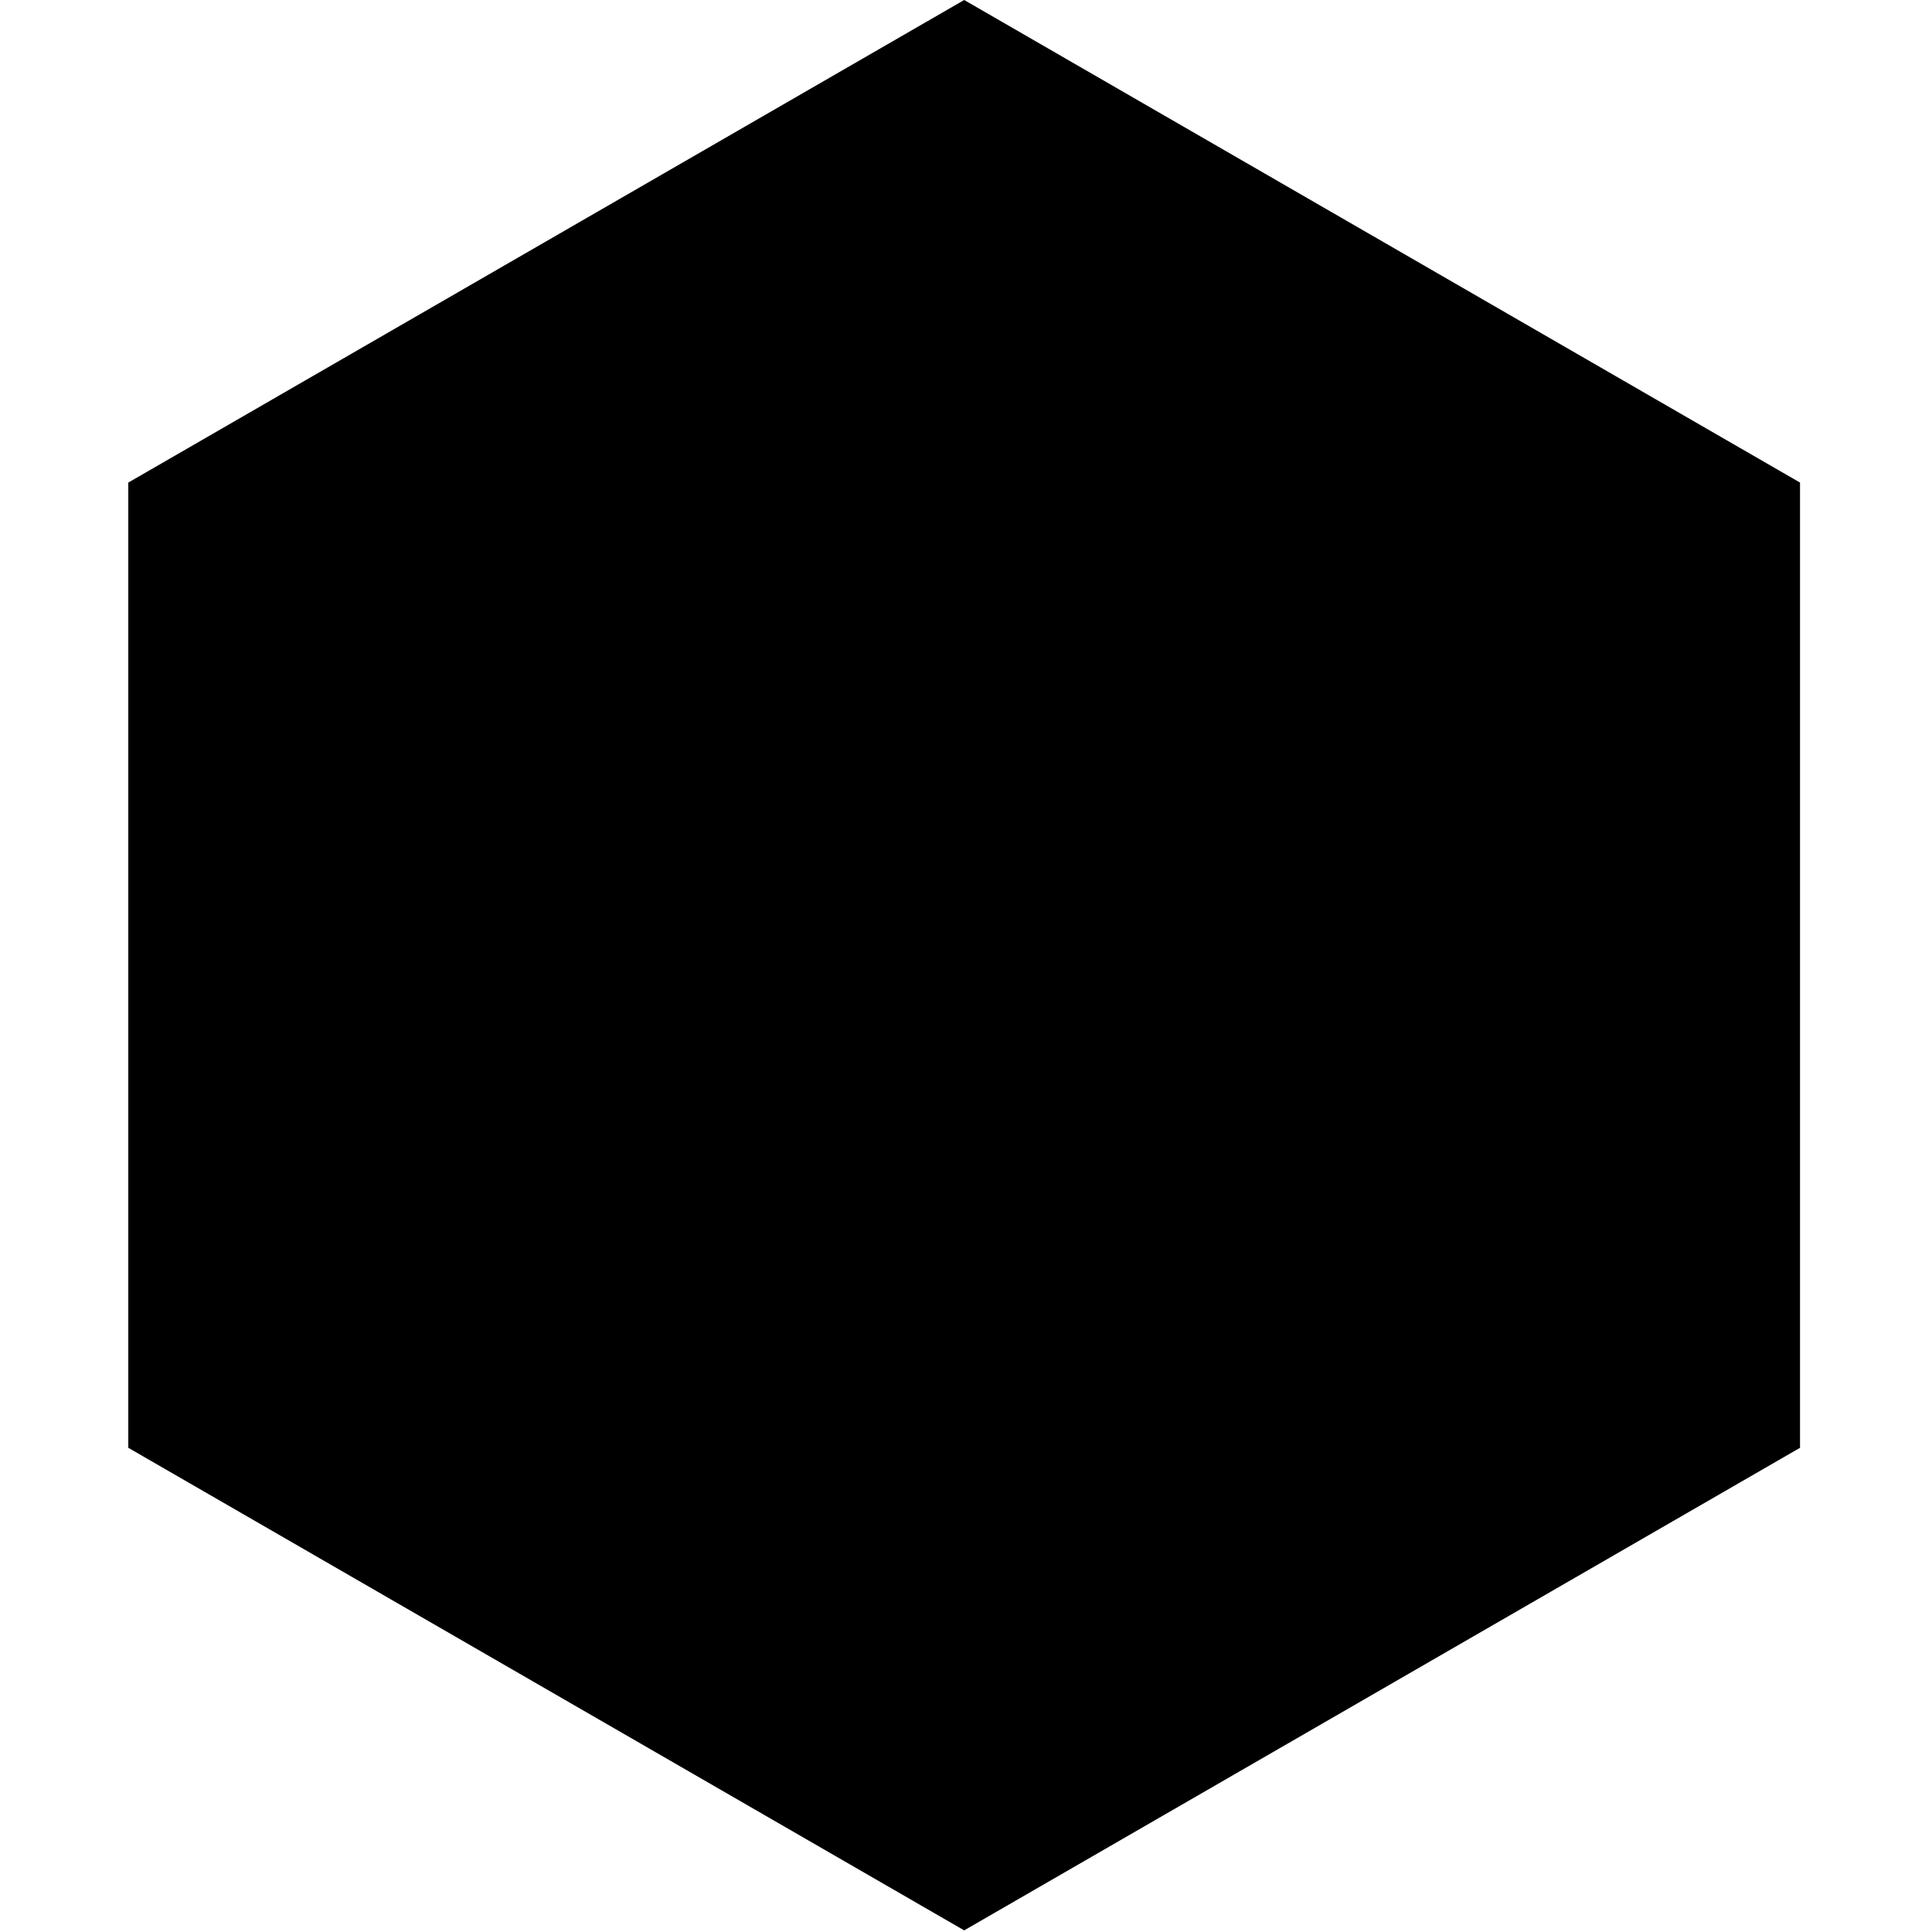
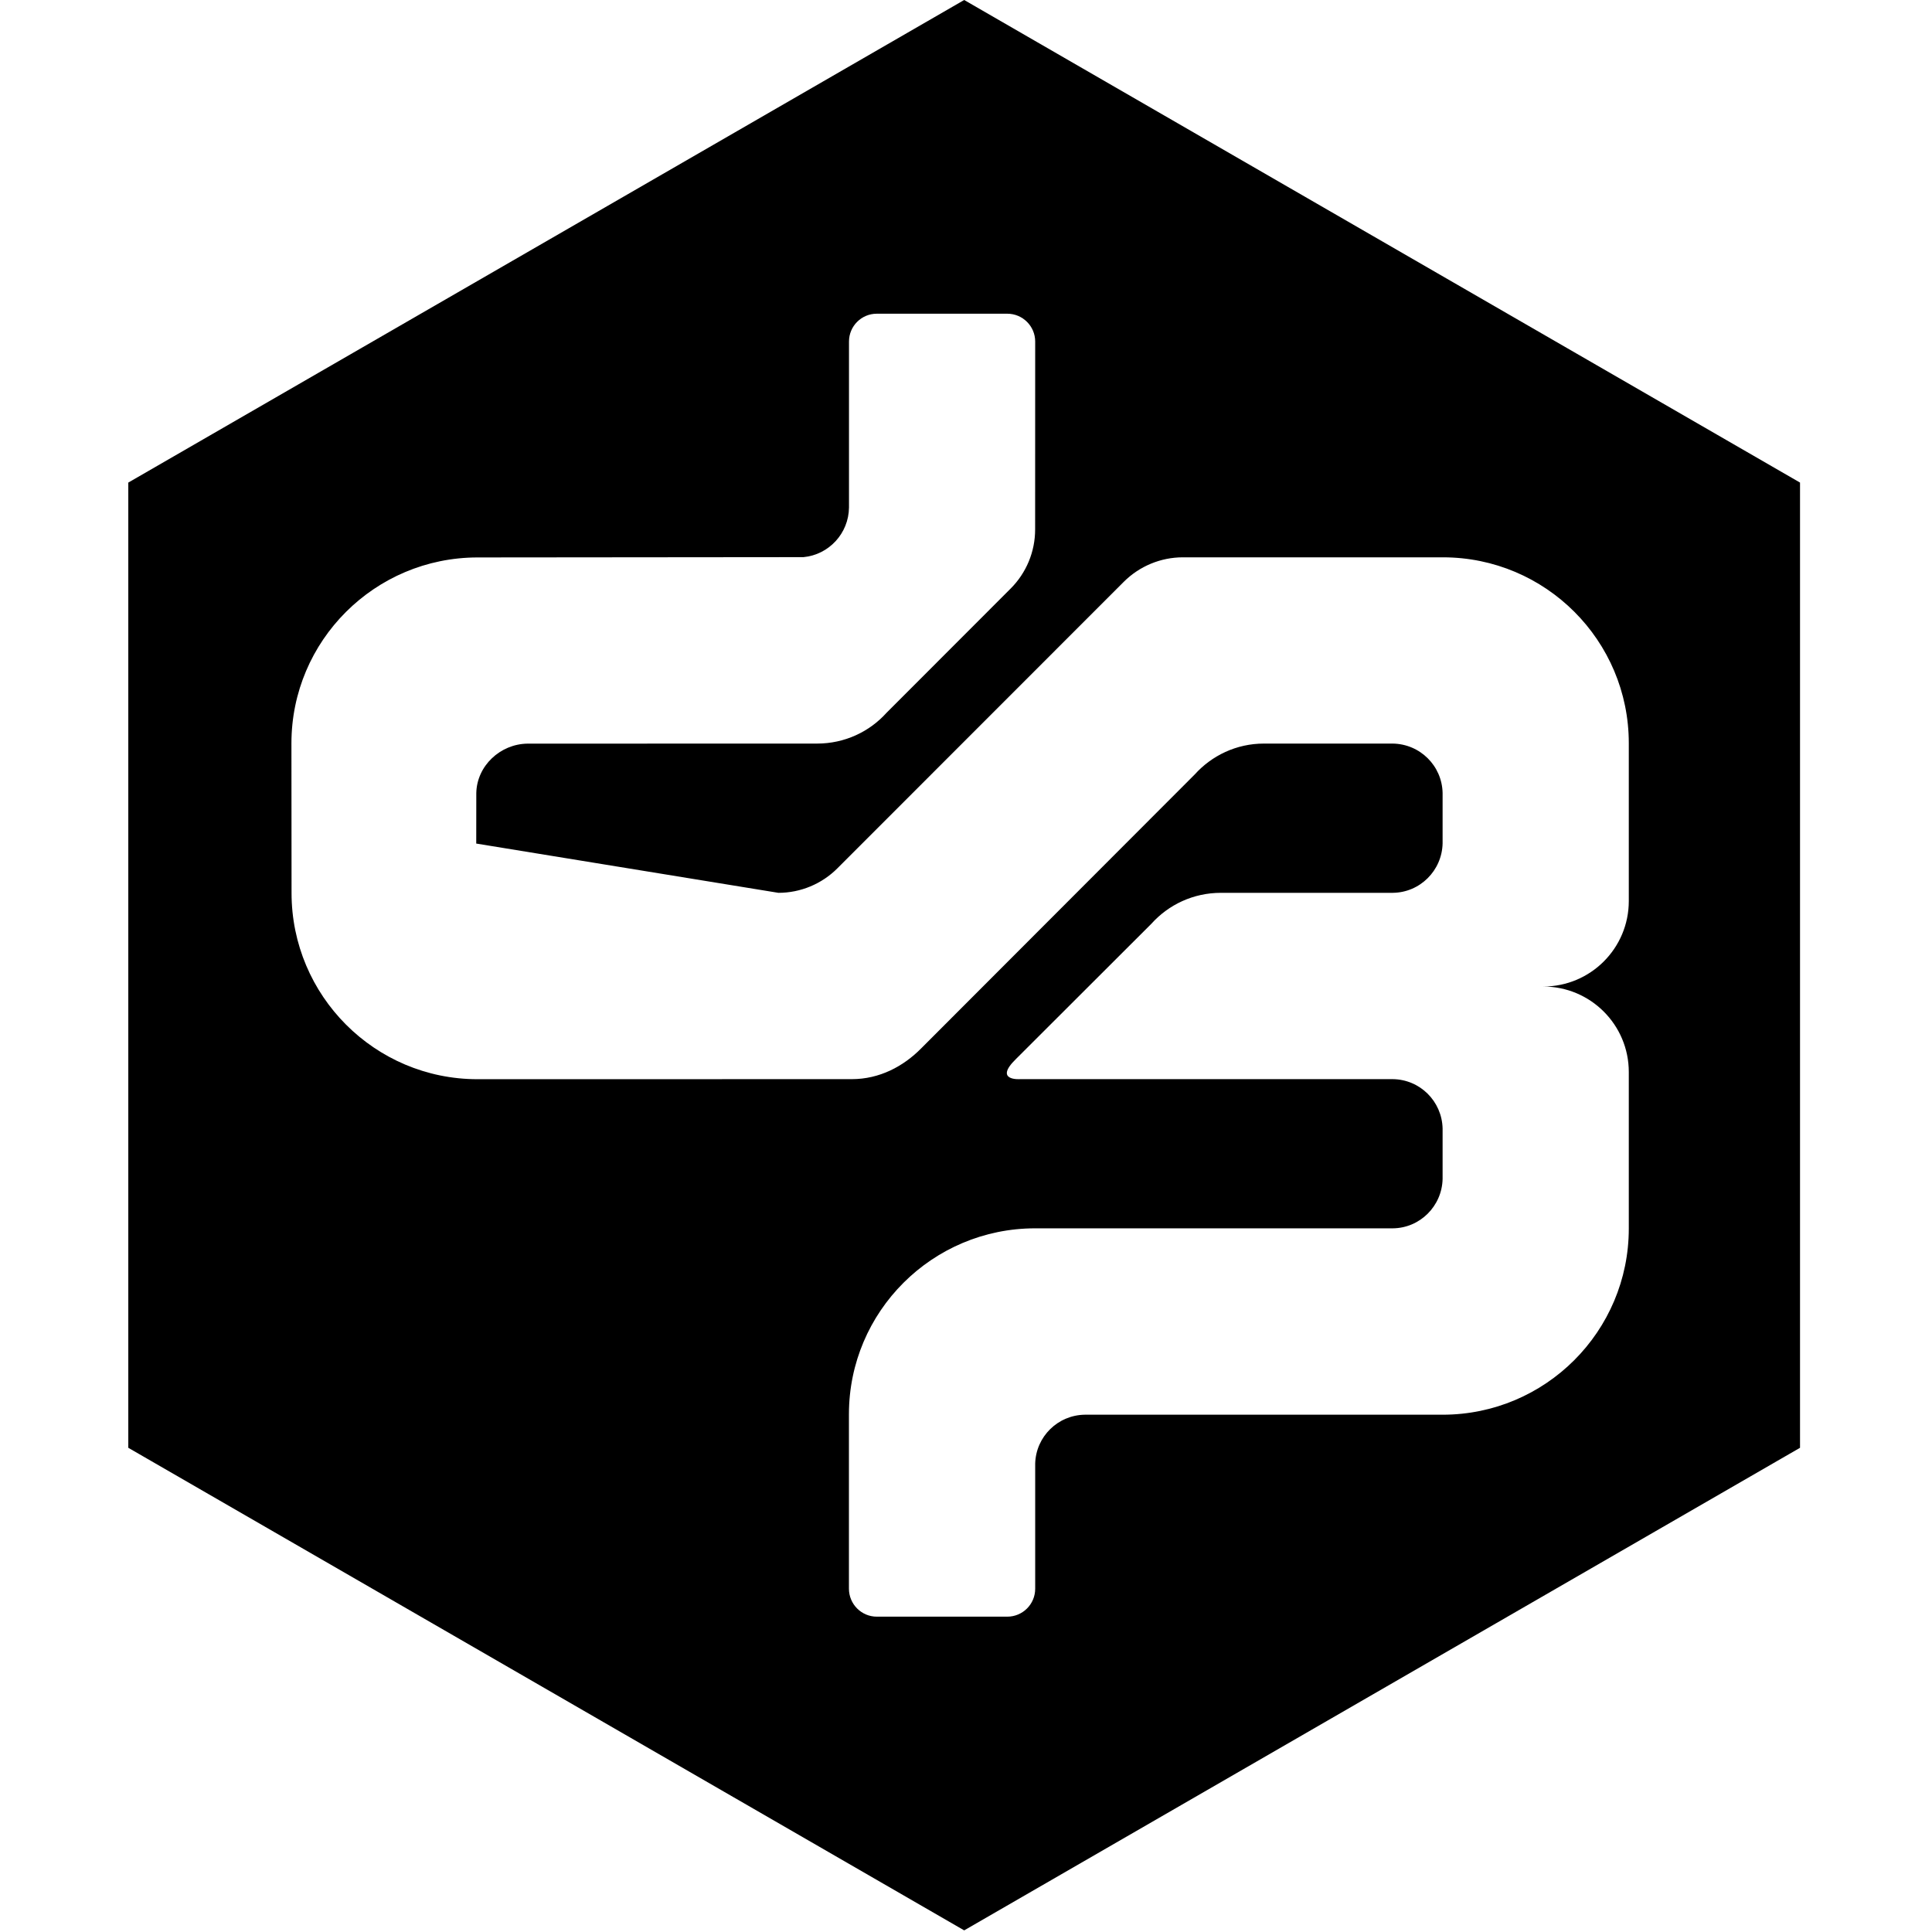
<svg xmlns="http://www.w3.org/2000/svg" width="32" height="32" viewBox="0 0 32 32" fill="none">
-   <path d="M3.719 9.5L16.219 2.5L28.719 9V22.923L15.719 30.428L3.719 23.5V9.5Z" fill="black" style="fill:black;fill-opacity:1;" />
-   <path d="M15.97 0L2.125 7.993V23.98L15.97 31.973L29.814 23.98V7.993L15.97 0ZM26.978 14.924C26.978 15.706 26.344 16.34 25.561 16.34C26.344 16.34 26.978 16.974 26.978 17.756V20.348C26.978 22.051 25.597 23.432 23.894 23.432H17.97C17.522 23.437 17.159 23.794 17.146 24.24V26.315C17.146 26.57 16.939 26.777 16.684 26.777H14.523C14.268 26.777 14.062 26.57 14.061 26.315V23.424C14.061 21.723 15.444 20.345 17.145 20.345H23.069C23.52 20.341 23.884 19.976 23.894 19.527V18.691C23.883 18.24 23.519 17.878 23.067 17.874H16.896C16.896 17.874 16.452 17.907 16.827 17.541L19.07 15.301C19.355 14.984 19.765 14.788 20.222 14.788H23.067C23.52 14.784 23.884 14.419 23.894 13.969V13.133C23.884 12.683 23.52 12.322 23.067 12.316H20.934C20.479 12.316 20.07 12.515 19.789 12.827L15.259 17.363C14.962 17.664 14.566 17.874 14.109 17.874L7.908 17.875C6.208 17.875 4.829 16.492 4.829 14.791L4.827 12.312C4.827 10.611 6.21 9.233 7.911 9.233L13.304 9.228C13.305 9.228 13.307 9.228 13.308 9.228C13.729 9.188 14.057 8.835 14.062 8.406V5.657C14.062 5.402 14.268 5.196 14.522 5.196H16.684C16.939 5.196 17.146 5.403 17.146 5.657L17.145 8.77C17.145 9.138 16.999 9.489 16.739 9.749L14.684 11.806C14.4 12.121 13.99 12.316 13.533 12.316C13.475 12.316 8.738 12.317 8.738 12.317C8.287 12.322 7.898 12.684 7.889 13.135L7.888 13.972C7.898 14.421 8.287 14.784 8.738 14.788L12.893 14.788C13.259 14.788 13.612 14.641 13.871 14.381L18.613 9.637C18.872 9.378 19.225 9.231 19.592 9.231H23.899C25.599 9.231 26.978 10.61 26.978 12.31V14.924Z" fill="#58D500" style="fill:#58D500;fill:color(display-p3 0.345 0.835 0);fill-opacity:1;" />
+   <path d="M15.97 0L2.125 7.993V23.98L15.97 31.973L29.814 23.98V7.993L15.97 0ZM26.978 14.924C26.978 15.706 26.344 16.34 25.561 16.34C26.344 16.34 26.978 16.974 26.978 17.756V20.348C26.978 22.051 25.597 23.432 23.894 23.432H17.97C17.522 23.437 17.159 23.794 17.146 24.24V26.315C17.146 26.57 16.939 26.777 16.684 26.777H14.523C14.268 26.777 14.062 26.57 14.061 26.315V23.424C14.061 21.723 15.444 20.345 17.145 20.345H23.069C23.52 20.341 23.884 19.976 23.894 19.527V18.691C23.883 18.24 23.519 17.878 23.067 17.874H16.896C16.896 17.874 16.452 17.907 16.827 17.541L19.07 15.301C19.355 14.984 19.765 14.788 20.222 14.788H23.067C23.52 14.784 23.884 14.419 23.894 13.969V13.133C23.884 12.683 23.52 12.322 23.067 12.316H20.934C20.479 12.316 20.07 12.515 19.789 12.827L15.259 17.363C14.962 17.664 14.566 17.874 14.109 17.874L7.908 17.875C6.208 17.875 4.829 16.492 4.829 14.791L4.827 12.312C4.827 10.611 6.21 9.233 7.911 9.233L13.304 9.228C13.305 9.228 13.307 9.228 13.308 9.228C13.729 9.188 14.057 8.835 14.062 8.406V5.657C14.062 5.402 14.268 5.196 14.522 5.196H16.684C16.939 5.196 17.146 5.403 17.146 5.657L17.145 8.77C17.145 9.138 16.999 9.489 16.739 9.749L14.684 11.806C14.4 12.121 13.99 12.316 13.533 12.316C13.475 12.316 8.738 12.317 8.738 12.317C8.287 12.322 7.898 12.684 7.889 13.135L7.888 13.972L12.893 14.788C13.259 14.788 13.612 14.641 13.871 14.381L18.613 9.637C18.872 9.378 19.225 9.231 19.592 9.231H23.899C25.599 9.231 26.978 10.61 26.978 12.31V14.924Z" fill="#58D500" style="fill:#58D500;fill:color(display-p3 0.345 0.835 0);fill-opacity:1;" />
</svg>